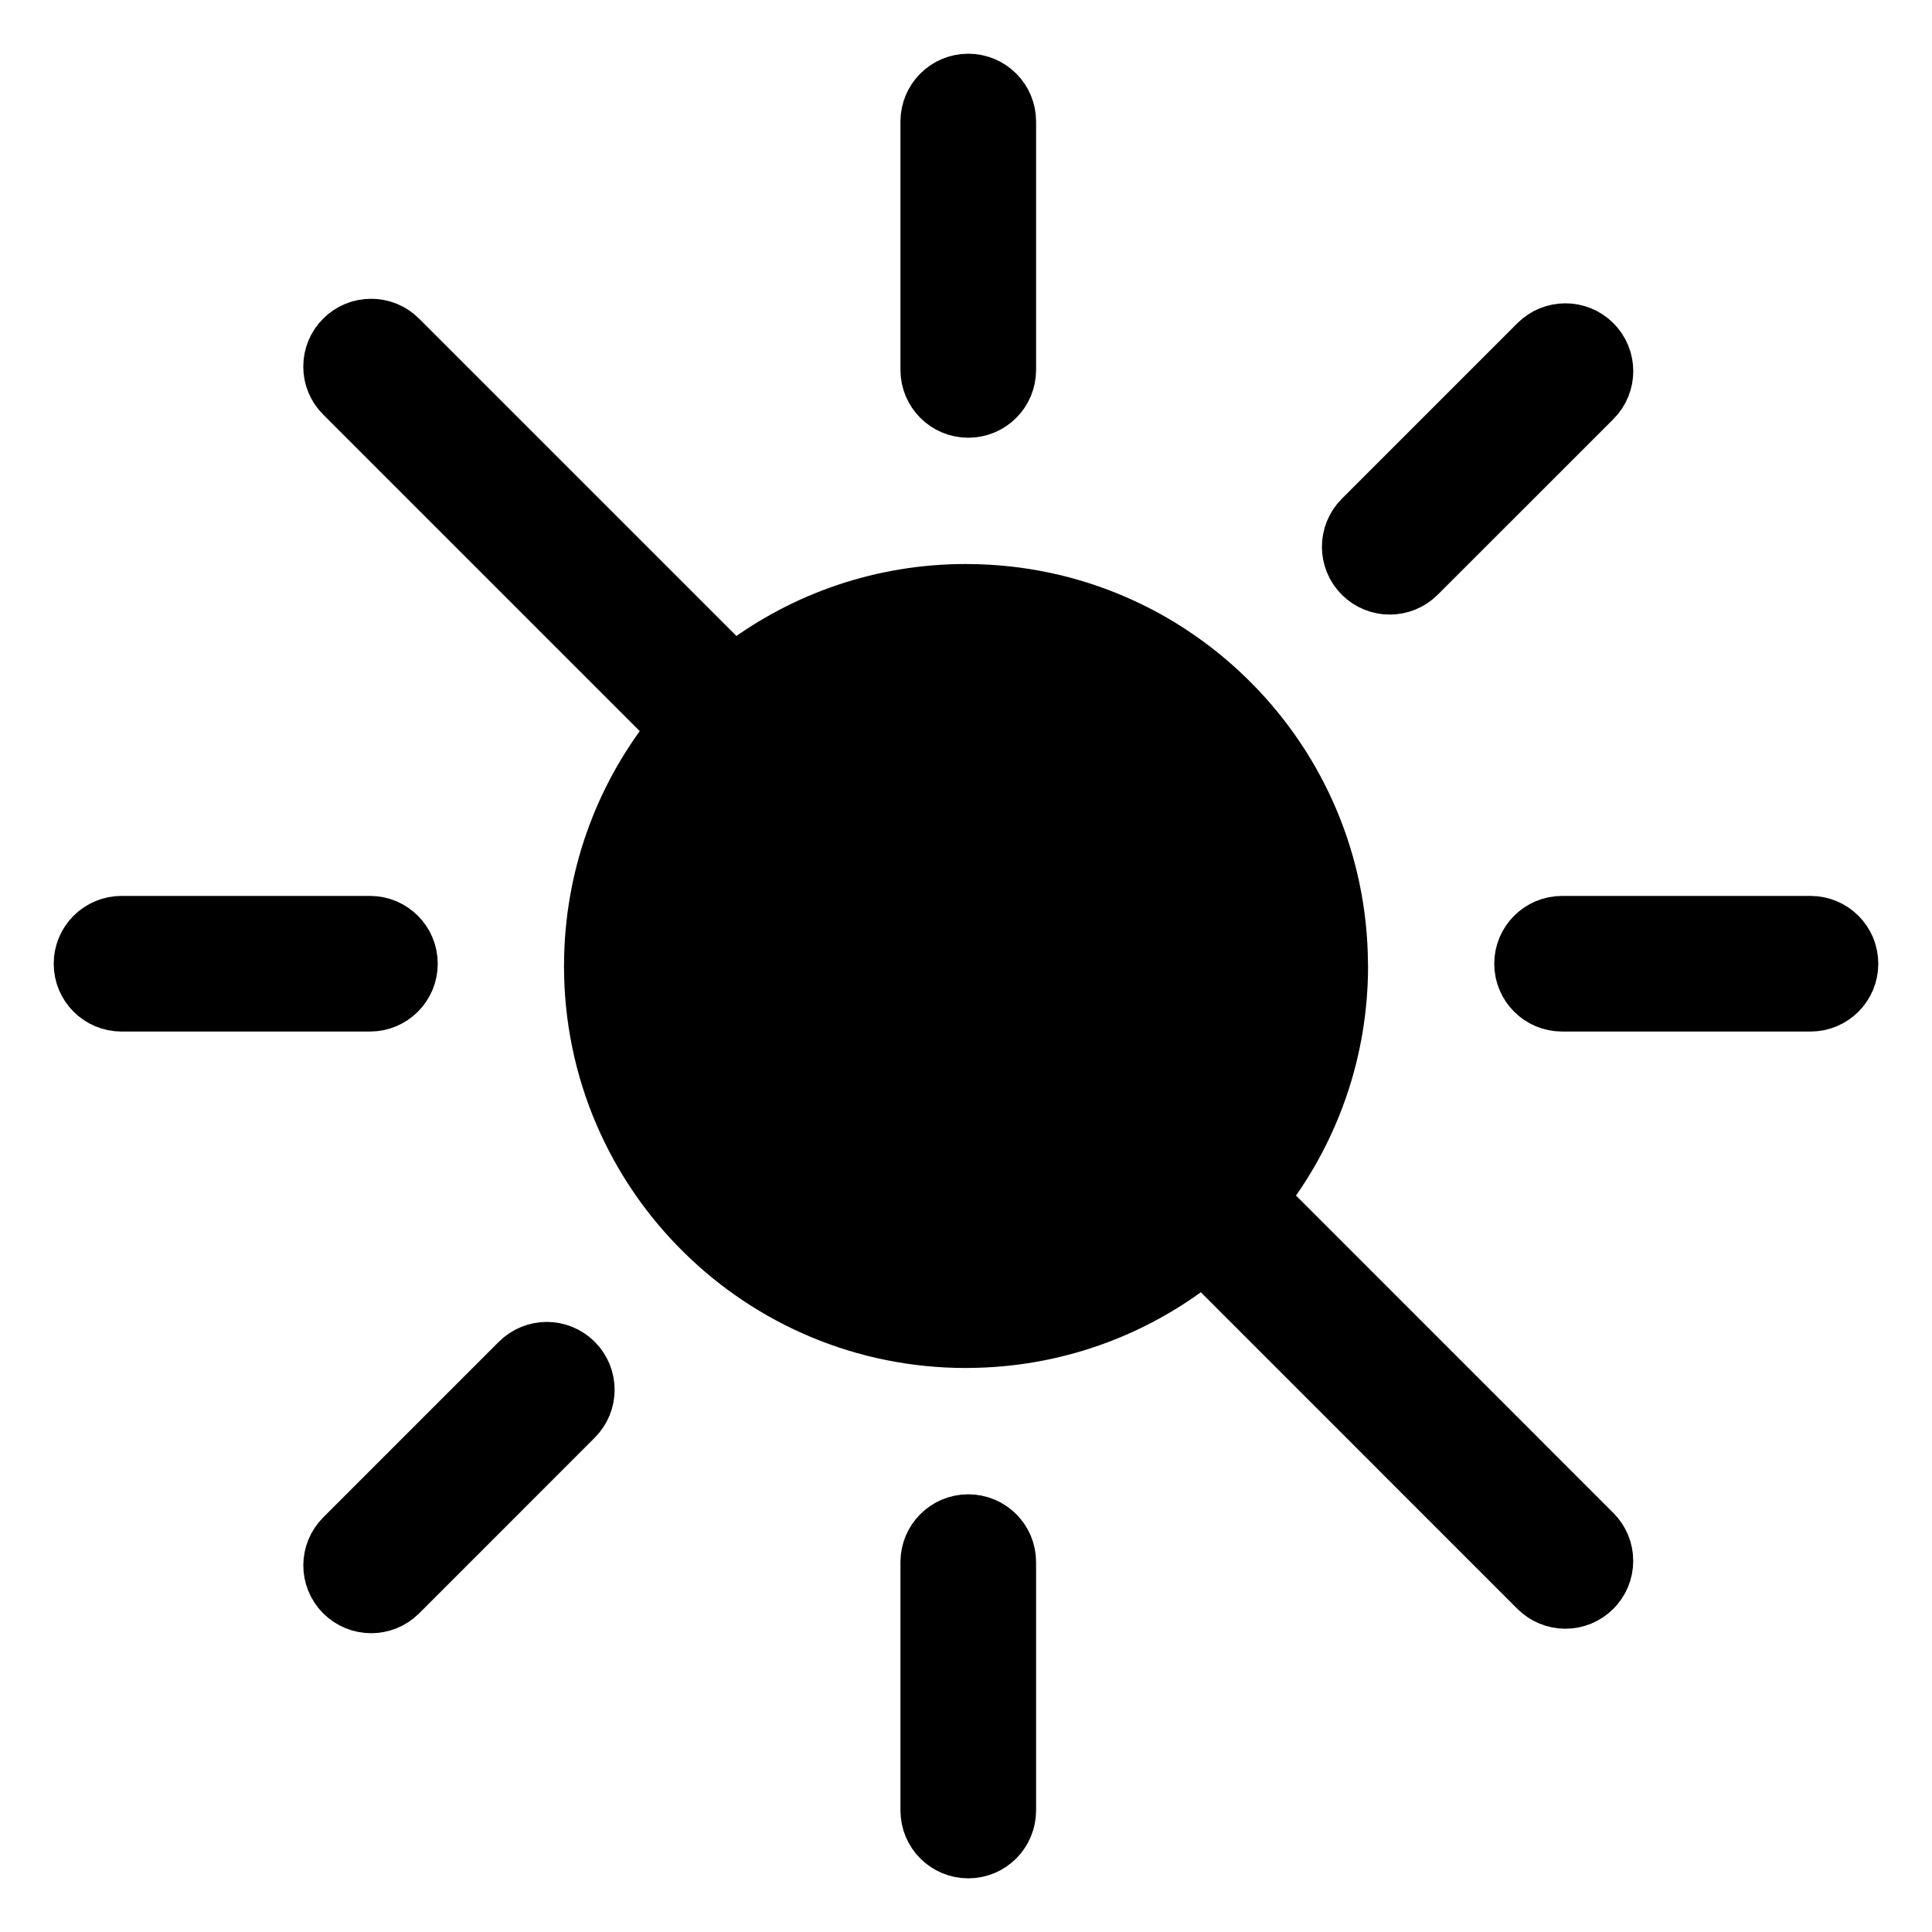
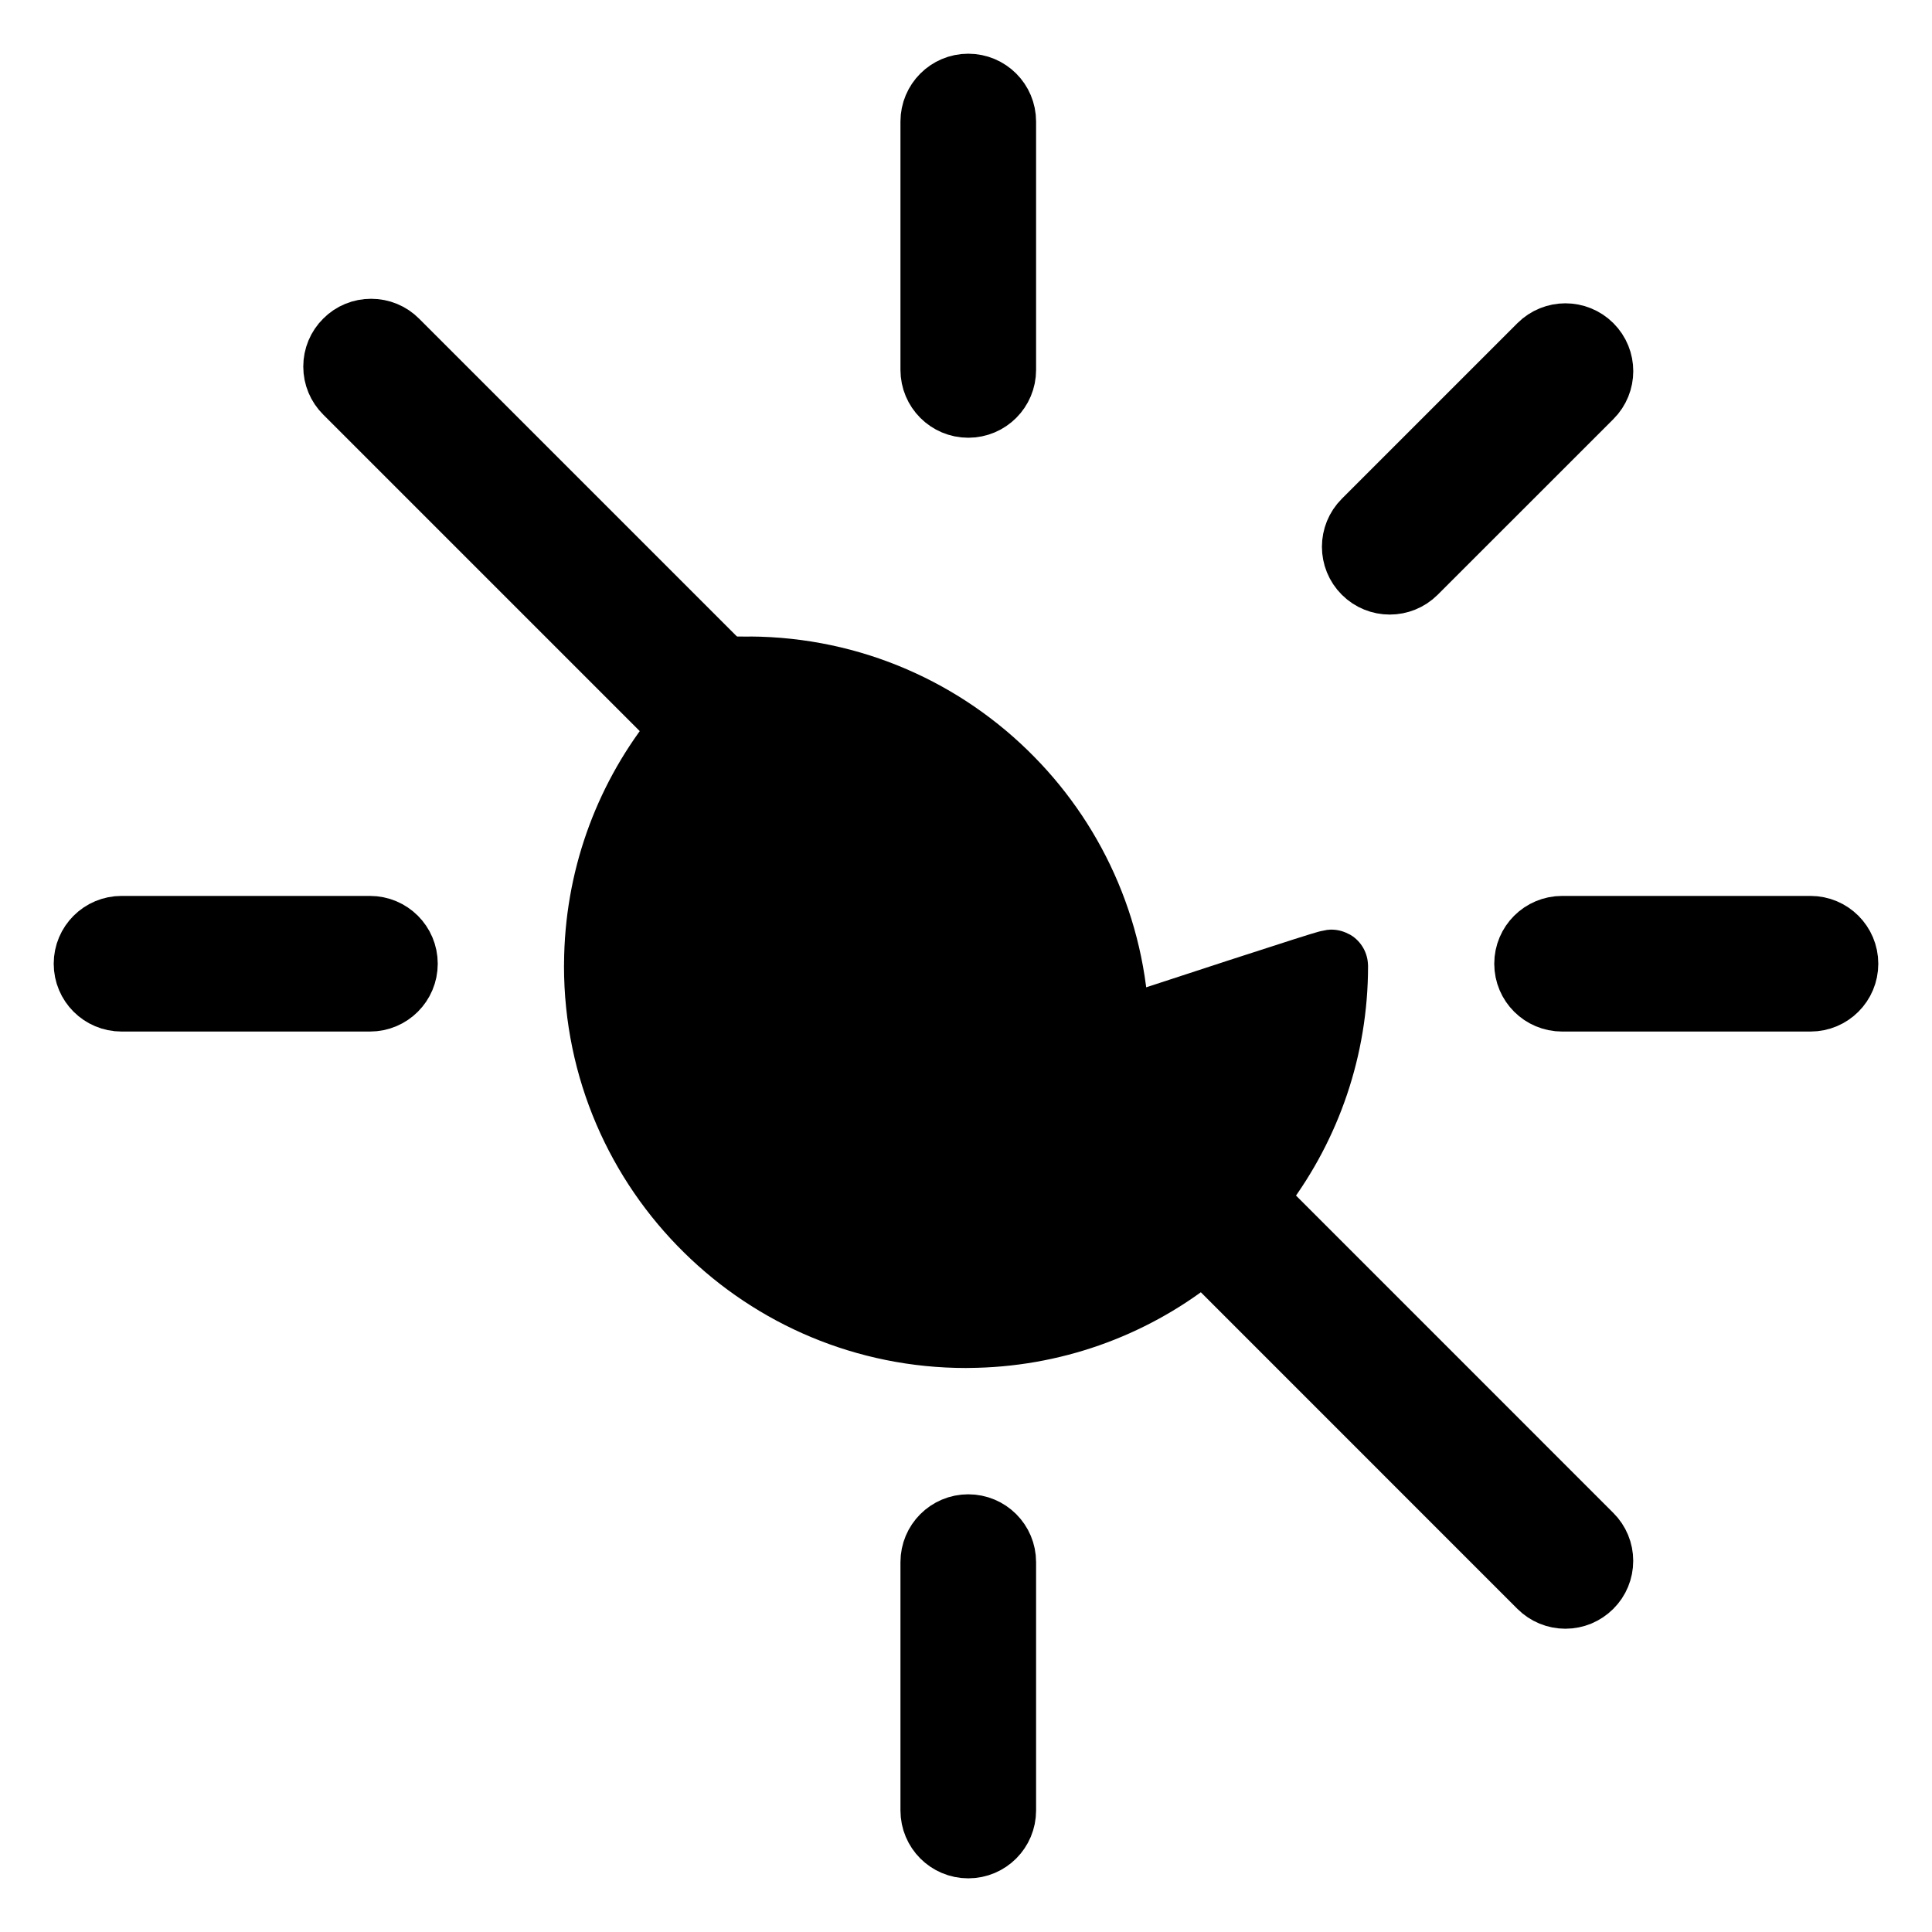
<svg xmlns="http://www.w3.org/2000/svg" version="1.1" id="Layer_1" x="0px" y="0px" width="40px" height="40px" viewBox="0 0 40 40" enable-background="new 0 0 40 40" xml:space="preserve">
  <g>
    <g>
      <path stroke="#000000" stroke-width="1.5" stroke-miterlimit="10" d="M13.737,19.993L13.737,19.993" />
    </g>
    <g>
-       <path stroke="#000000" stroke-width="1.5" stroke-miterlimit="10" d="M13.737,19.993L13.737,19.993" />
-     </g>
+       </g>
    <g>
      <path stroke="#000000" stroke-width="1.5" stroke-miterlimit="10" d="M13.737,19.993L13.737,19.993" />
-       <path stroke="#000000" stroke-width="1.5" stroke-miterlimit="10" d="M27.574,20c0,1.697-0.559,3.263-1.502,4.525L15.475,13.927    c1.262-0.943,2.828-1.5,4.525-1.5c0.016,0,0.031,0,0.047,0.001c2.098,0.012,3.991,0.876,5.354,2.265    c1.334,1.355,2.16,3.212,2.171,5.261C27.574,19.969,27.574,19.984,27.574,20z" />
+       <path stroke="#000000" stroke-width="1.5" stroke-miterlimit="10" d="M27.574,20c0,1.697-0.559,3.263-1.502,4.525L15.475,13.927    c0.016,0,0.031,0,0.047,0.001c2.098,0.012,3.991,0.876,5.354,2.265    c1.334,1.355,2.16,3.212,2.171,5.261C27.574,19.969,27.574,19.984,27.574,20z" />
      <path stroke="#000000" stroke-width="1.5" stroke-miterlimit="10" d="M24.632,25.991c-1.269,0.983-2.858,1.57-4.585,1.581    c-0.016,0.001-0.031,0.001-0.047,0.001c-2.067,0-3.942-0.827-5.308-2.172c-1.399-1.373-2.265-3.285-2.265-5.401    c0-0.016,0-0.031,0.001-0.047c0.01-1.727,0.597-3.316,1.581-4.585L24.632,25.991z" />
    </g>
    <g>
      <path stroke="#000000" stroke-width="1.5" stroke-miterlimit="10" d="M20.047,38.139c-0.362,0-0.654-0.293-0.654-0.655v-5.142    c0-0.362,0.292-0.654,0.654-0.654s0.654,0.292,0.654,0.654v5.142C20.701,37.846,20.409,38.139,20.047,38.139z" />
    </g>
    <g>
      <path stroke="#000000" stroke-width="1.5" stroke-miterlimit="10" d="M20.047,8.313c-0.362,0-0.654-0.293-0.654-0.655V2.516    c0-0.361,0.292-0.654,0.654-0.654s0.654,0.293,0.654,0.654v5.143C20.701,8.02,20.409,8.313,20.047,8.313z" />
    </g>
    <g>
      <path stroke="#000000" stroke-width="1.5" stroke-miterlimit="10" d="M7.659,20.607H2.516c-0.361,0-0.654-0.292-0.654-0.654    s0.293-0.654,0.654-0.654h5.143c0.362,0,0.654,0.292,0.654,0.654S8.021,20.607,7.659,20.607z" />
    </g>
    <g>
      <path stroke="#000000" stroke-width="1.5" stroke-miterlimit="10" d="M37.484,20.607h-5.142c-0.362,0-0.655-0.292-0.655-0.654    s0.293-0.654,0.655-0.654h5.142c0.361,0,0.654,0.292,0.654,0.654S37.846,20.607,37.484,20.607z" />
    </g>
    <g>
      <g>
        <g>
          <path stroke="#000000" stroke-width="1.5" stroke-miterlimit="10" d="M33.064,32.315c0,0.176-0.068,0.341-0.192,0.464      c-0.062,0.061-0.133,0.109-0.213,0.143c-0.077,0.031-0.161,0.049-0.25,0.049c-0.173,0-0.338-0.068-0.462-0.191L14.246,15.077      L7.221,8.052C7.098,7.93,7.029,7.765,7.029,7.59c0-0.175,0.068-0.34,0.193-0.463c0.122-0.124,0.287-0.191,0.461-0.191      c0.175,0,0.34,0.067,0.463,0.191l7.033,7.033l10.66,10.66l7.033,7.034C32.996,31.977,33.064,32.142,33.064,32.315z" />
        </g>
      </g>
    </g>
    <g>
      <path stroke="#000000" stroke-width="1.5" stroke-miterlimit="10" d="M28.773,11.974c-0.167,0-0.335-0.064-0.462-0.191    c-0.256-0.255-0.256-0.67,0-0.926l3.636-3.636c0.256-0.255,0.67-0.255,0.926,0s0.256,0.67,0,0.926l-3.637,3.636    C29.109,11.91,28.941,11.974,28.773,11.974z" />
    </g>
    <g>
-       <path stroke="#000000" stroke-width="1.5" stroke-miterlimit="10" d="M7.684,33.064c-0.167,0-0.334-0.064-0.462-0.191    c-0.256-0.256-0.256-0.67,0-0.926l3.636-3.636c0.255-0.256,0.669-0.256,0.925,0c0.256,0.255,0.256,0.669,0,0.925l-3.636,3.637    C8.019,33,7.851,33.064,7.684,33.064z" />
-     </g>
+       </g>
  </g>
</svg>